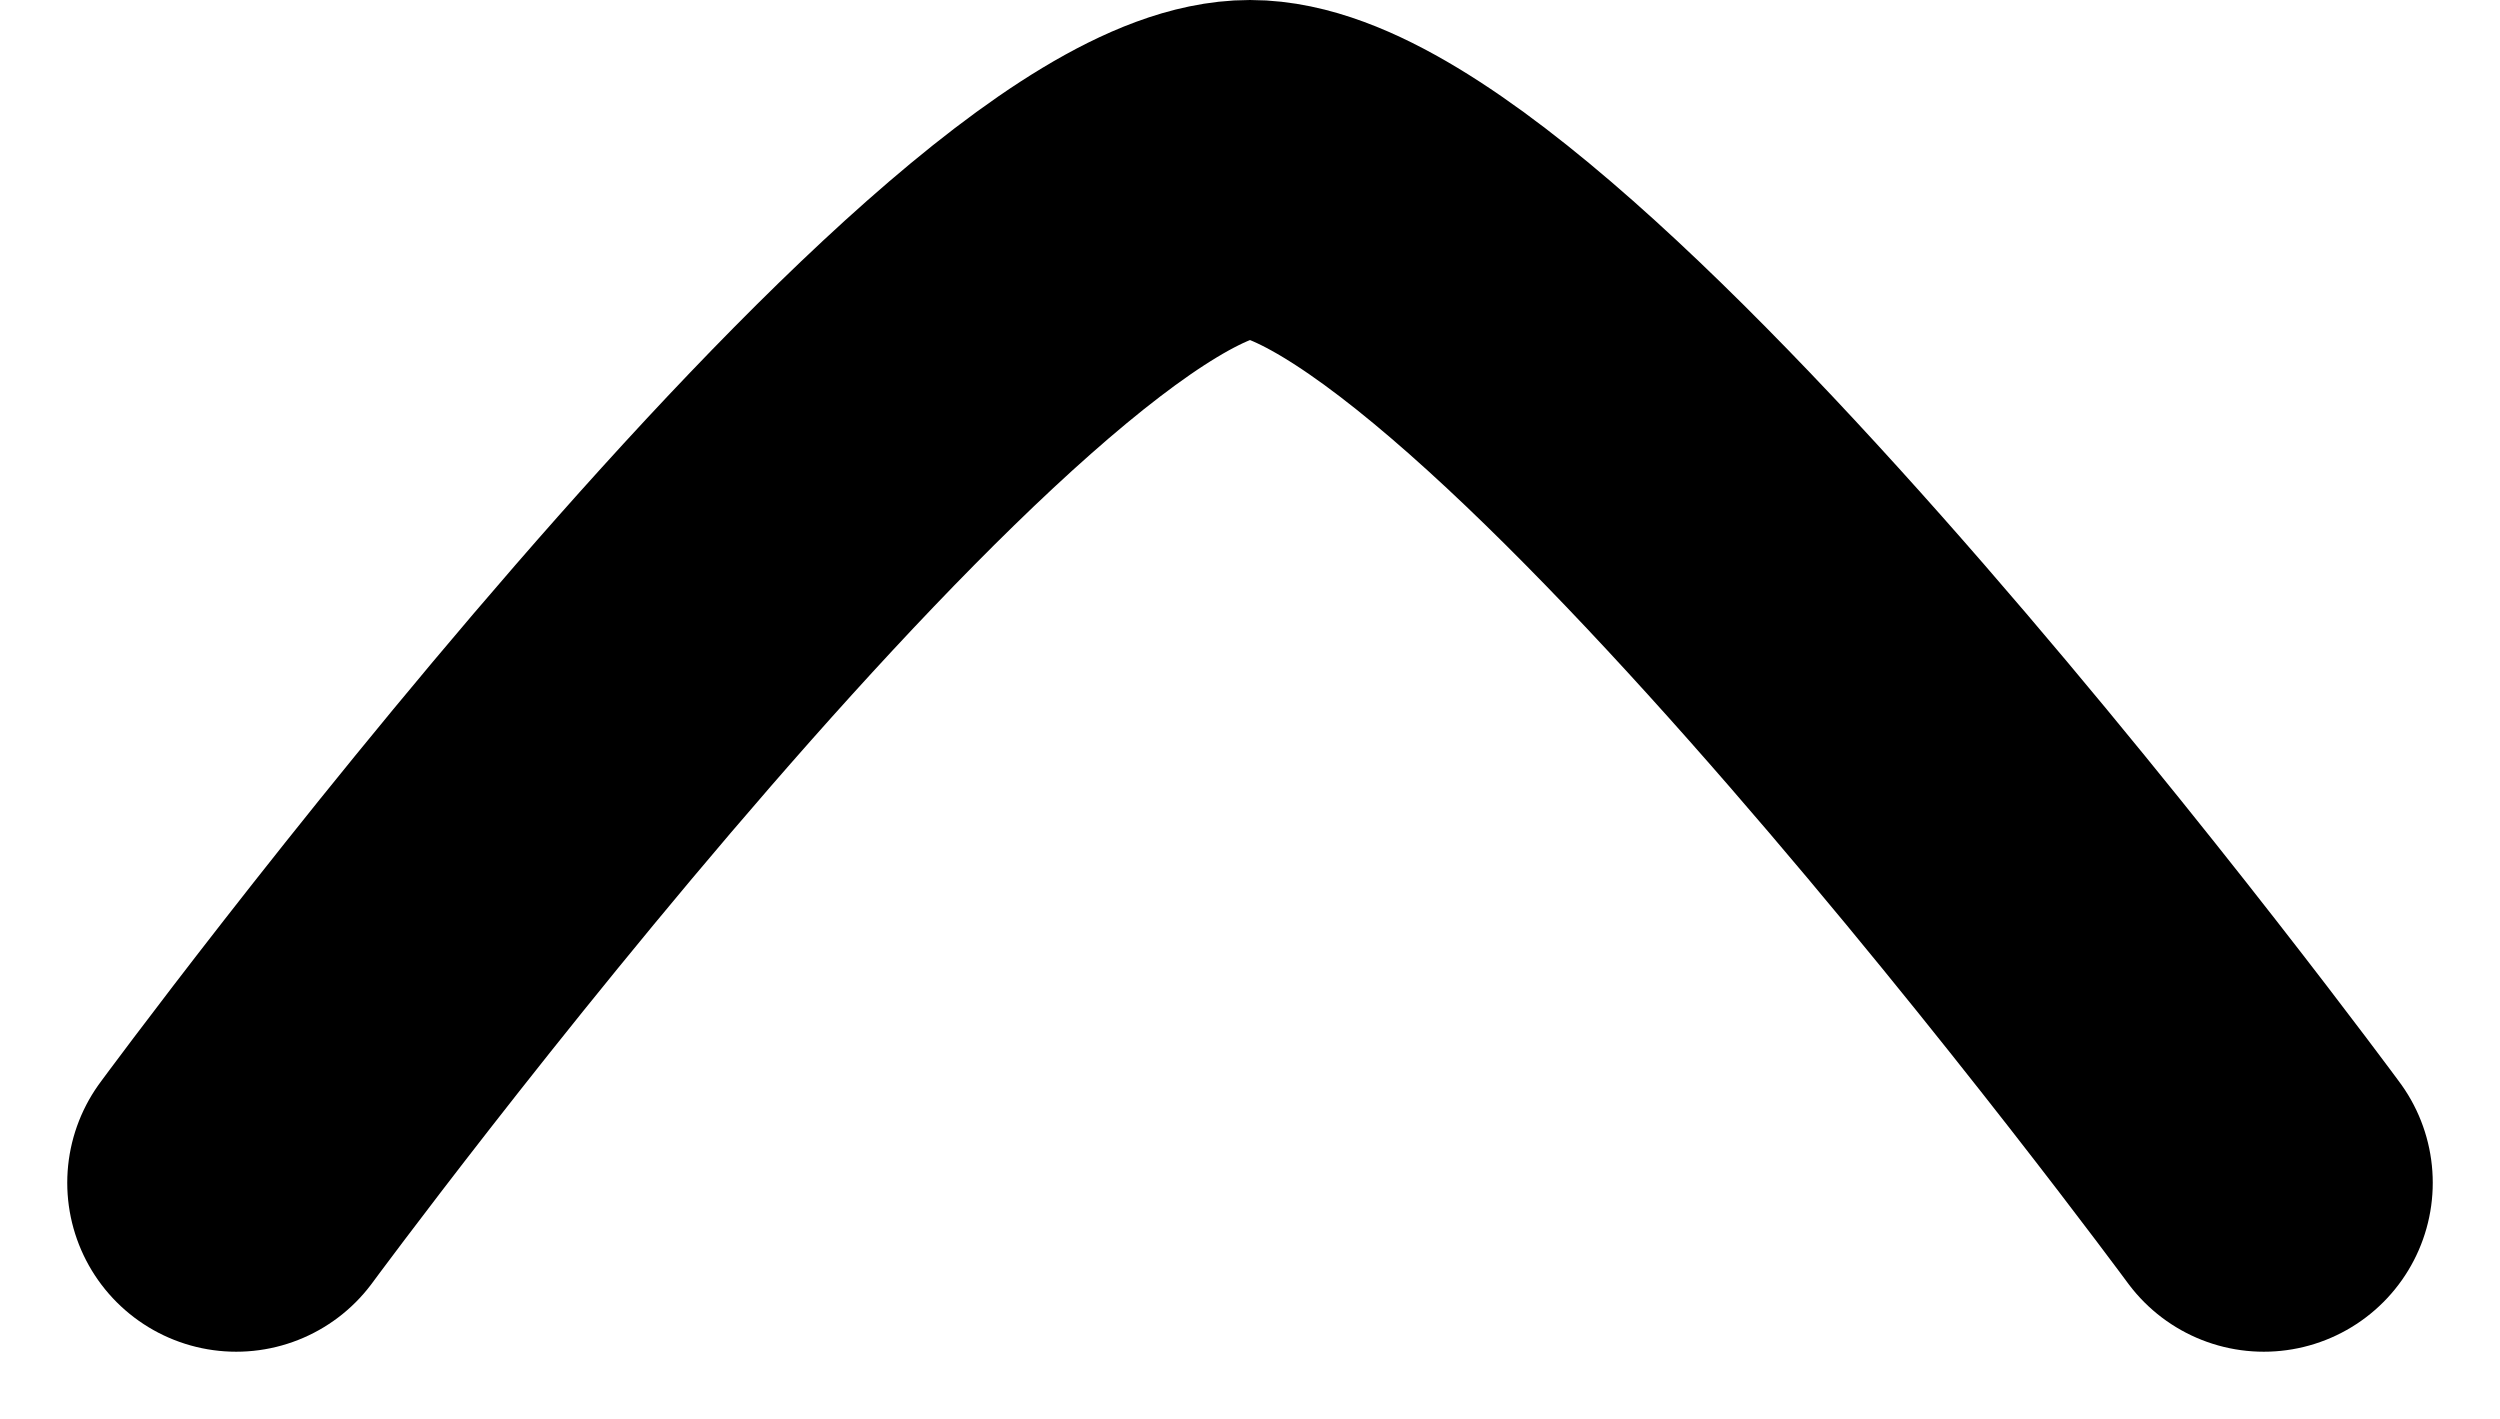
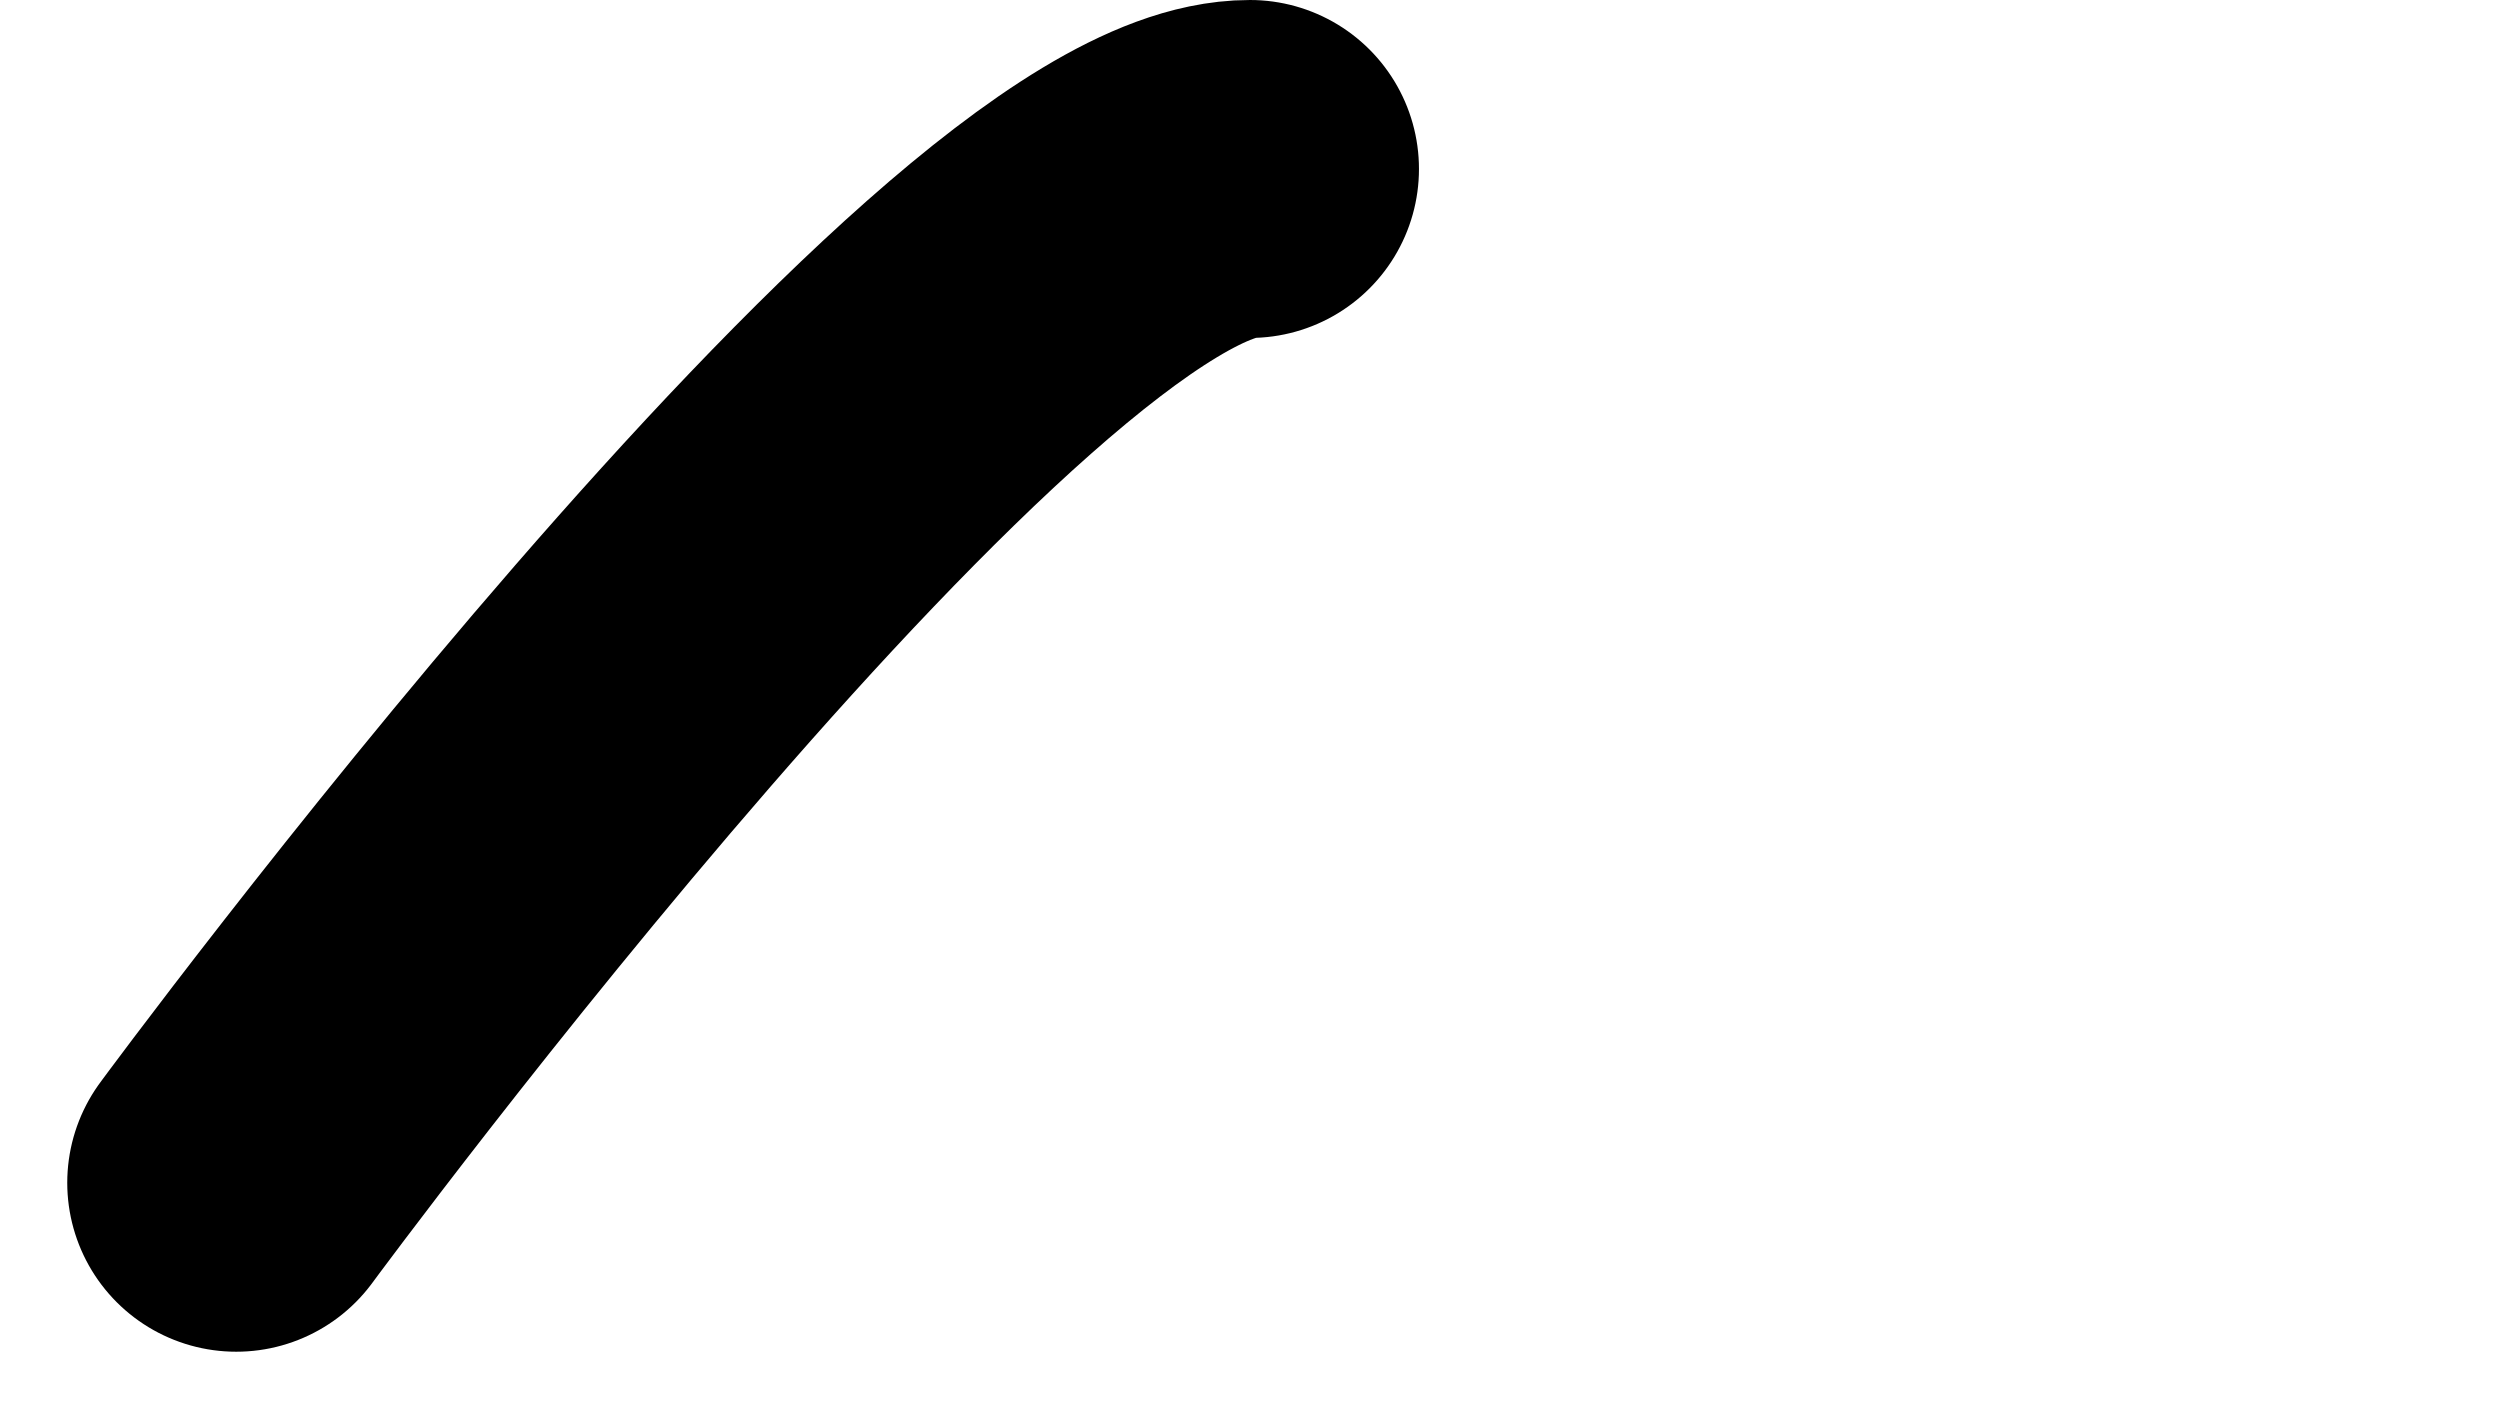
<svg xmlns="http://www.w3.org/2000/svg" width="14.796" height="8.398" viewBox="0 0 14.796 8.398">
-   <path id="Path_3333" data-name="Path 3333" d="M0,0S6,4.419,6,6s-6,6-6,6" transform="translate(1.398 7) rotate(-90)" fill="none" stroke="#000" stroke-linecap="round" stroke-linejoin="round" stroke-width="2" />
+   <path id="Path_3333" data-name="Path 3333" d="M0,0S6,4.419,6,6" transform="translate(1.398 7) rotate(-90)" fill="none" stroke="#000" stroke-linecap="round" stroke-linejoin="round" stroke-width="2" />
</svg>